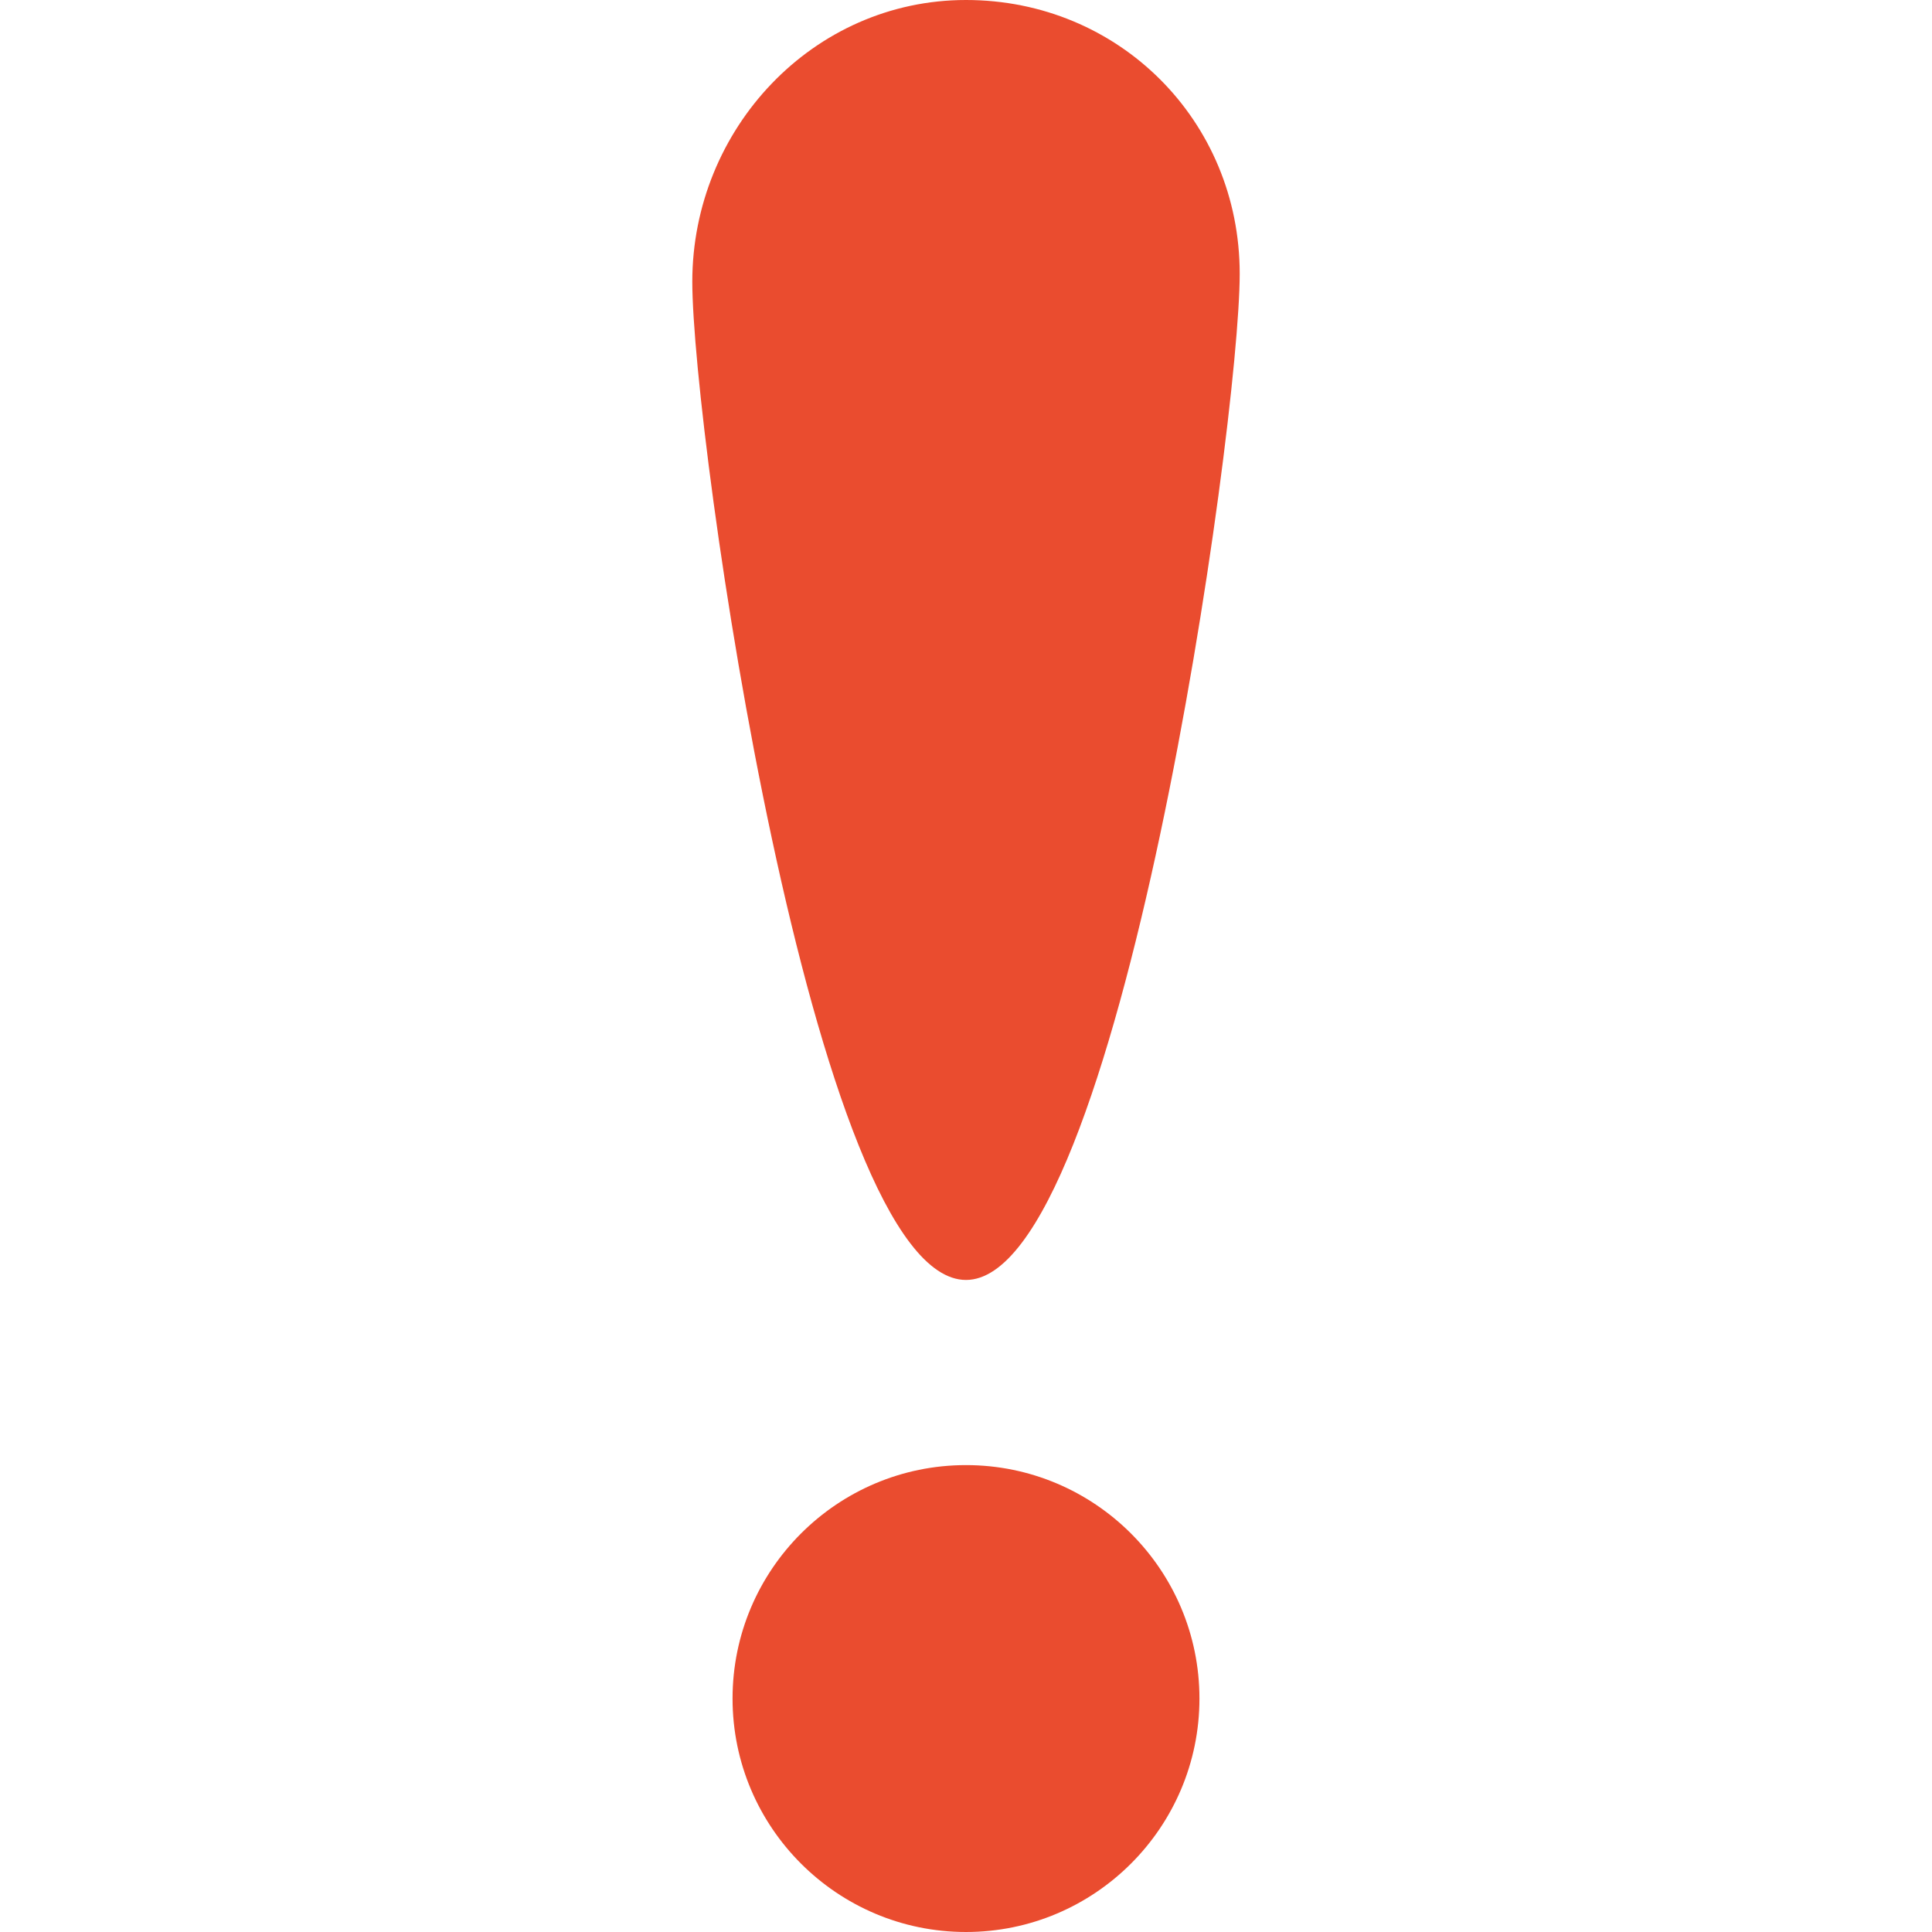
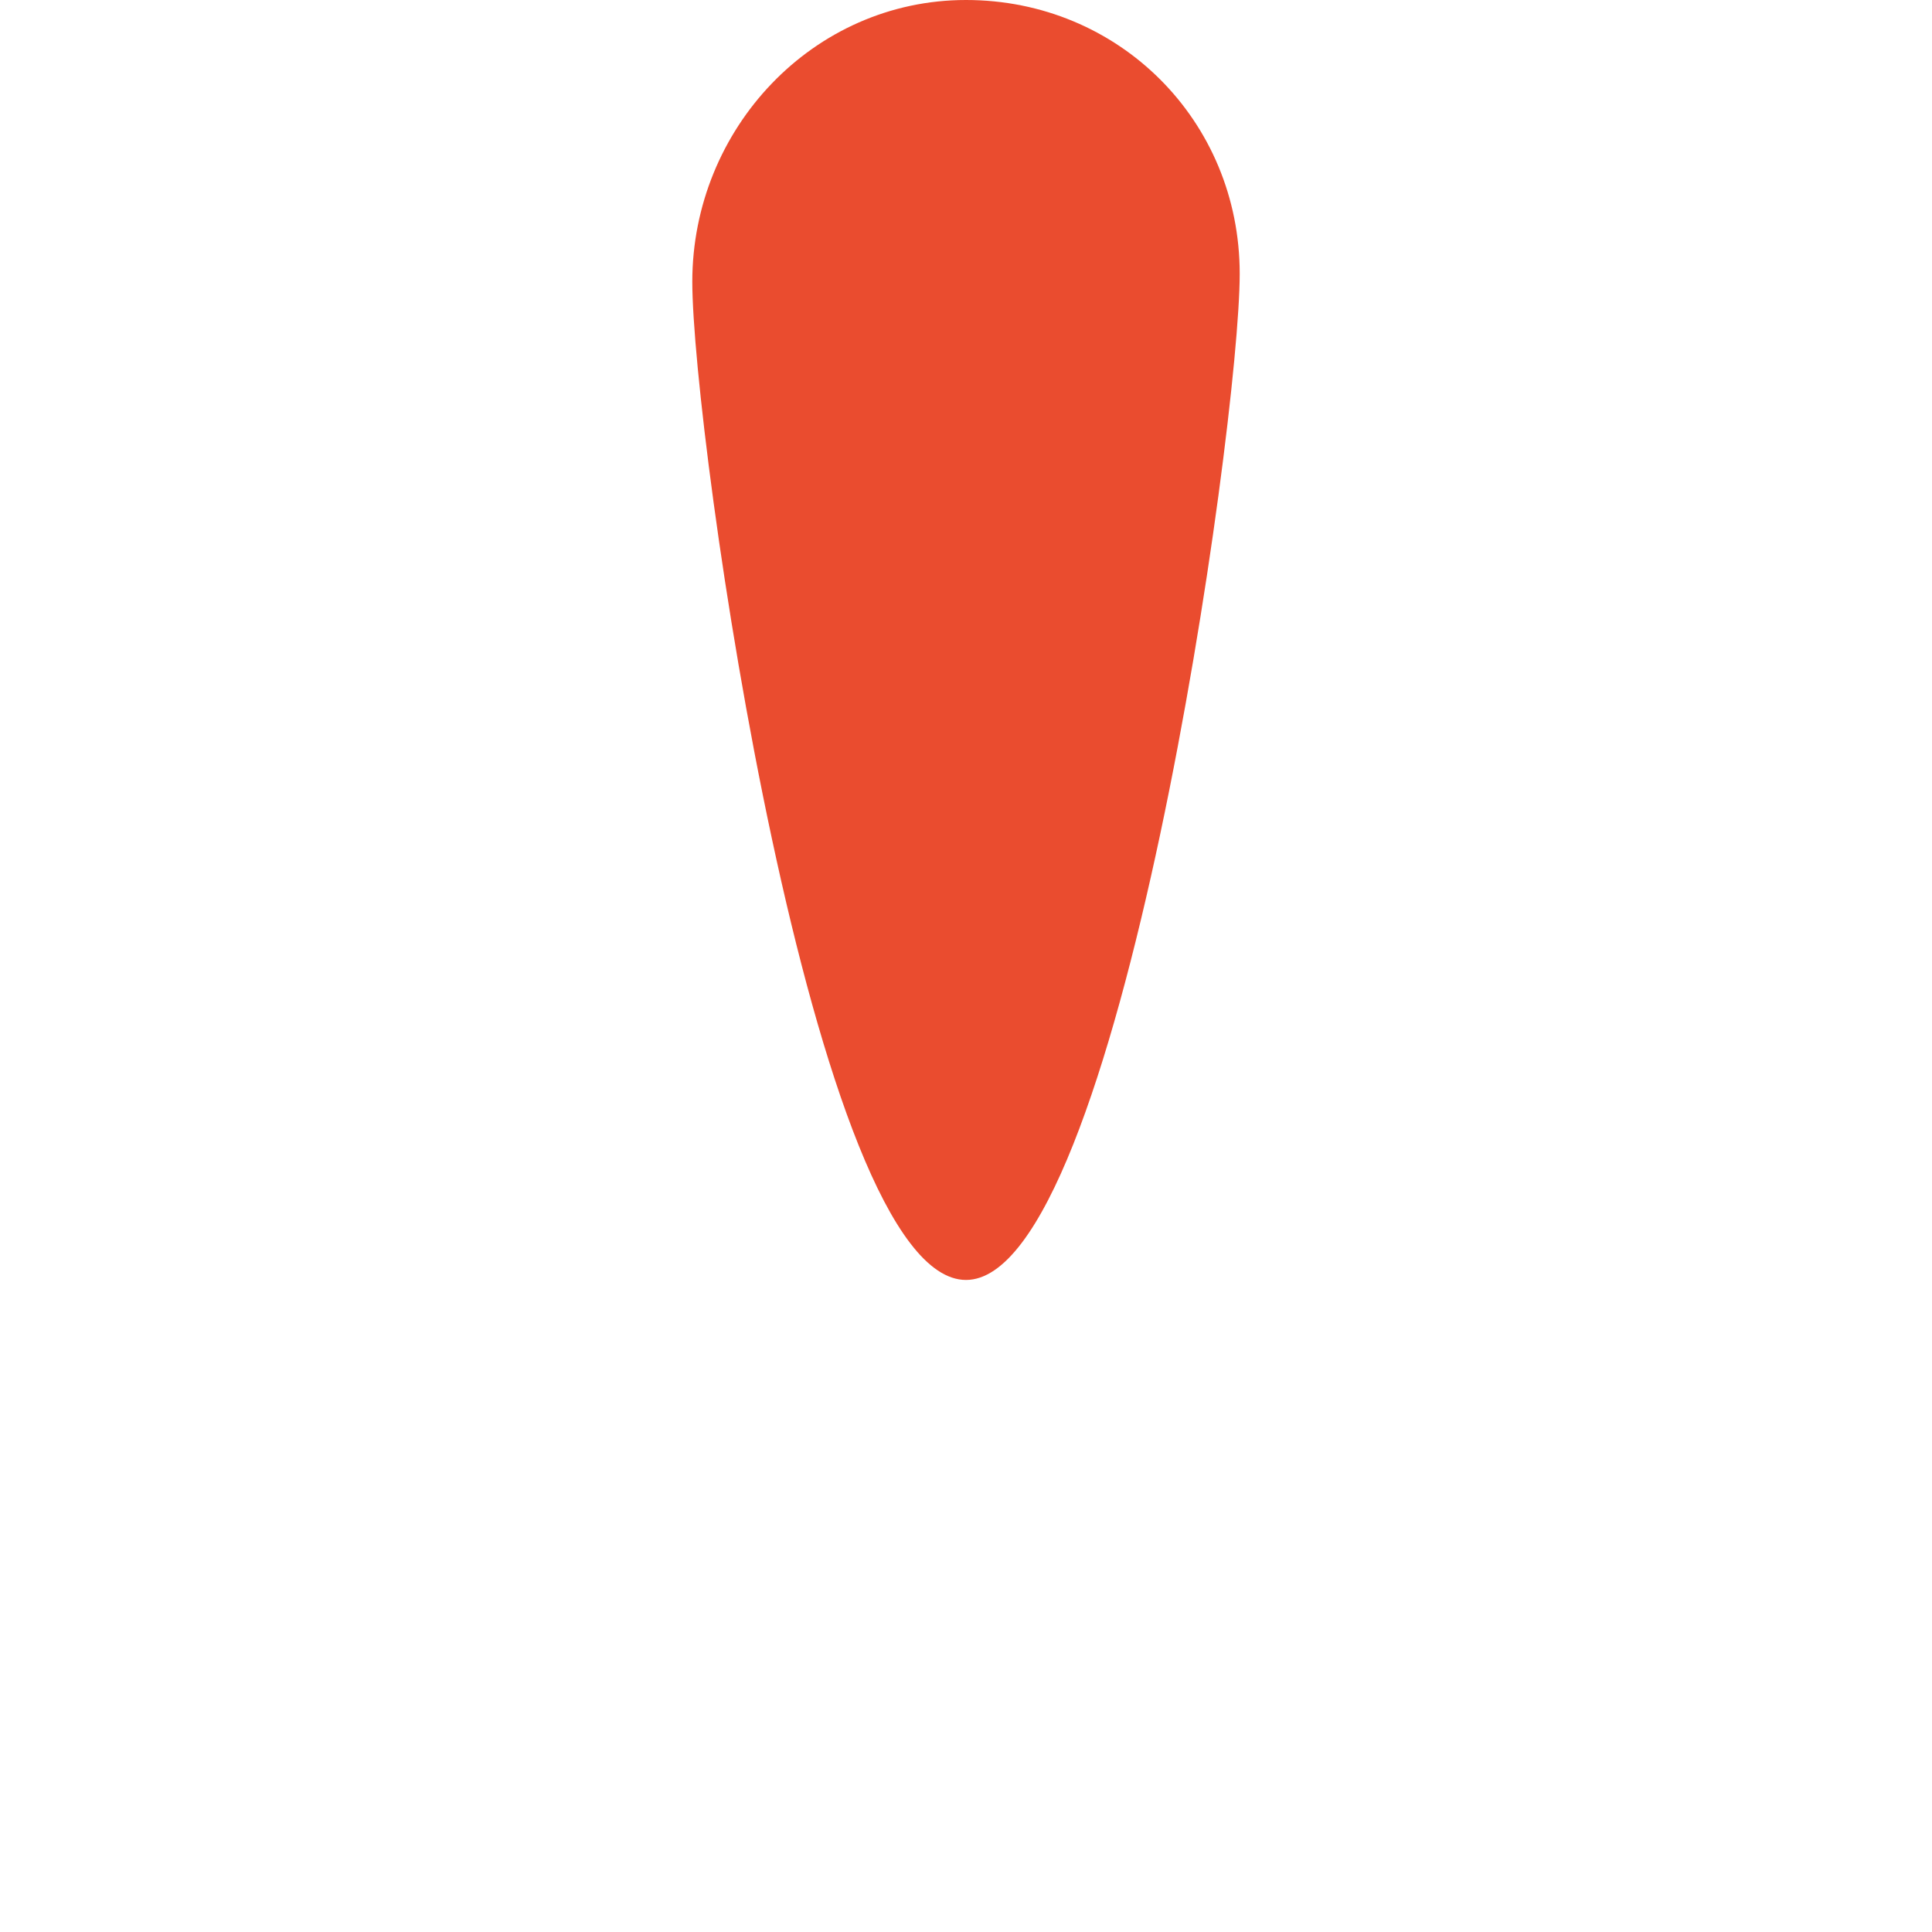
<svg xmlns="http://www.w3.org/2000/svg" enable-background="new 0 0 24 24" viewBox="0 0 24 24">
  <g clip-rule="evenodd" fill="#ea4c2f" fill-rule="evenodd">
-     <path d="m12 18.2c1.6 0 2.9 1.3 2.9 2.9s-1.3 2.9-2.9 2.9-2.9-1.3-2.9-2.9 1.3-2.9 2.9-2.9z" />
    <path d="m12 0c1.9 0 3.4 1.5 3.4 3.4s-1.5 12.5-3.4 12.5-3.4-10.5-3.4-12.4 1.5-3.5 3.4-3.5z" />
  </g>
</svg>